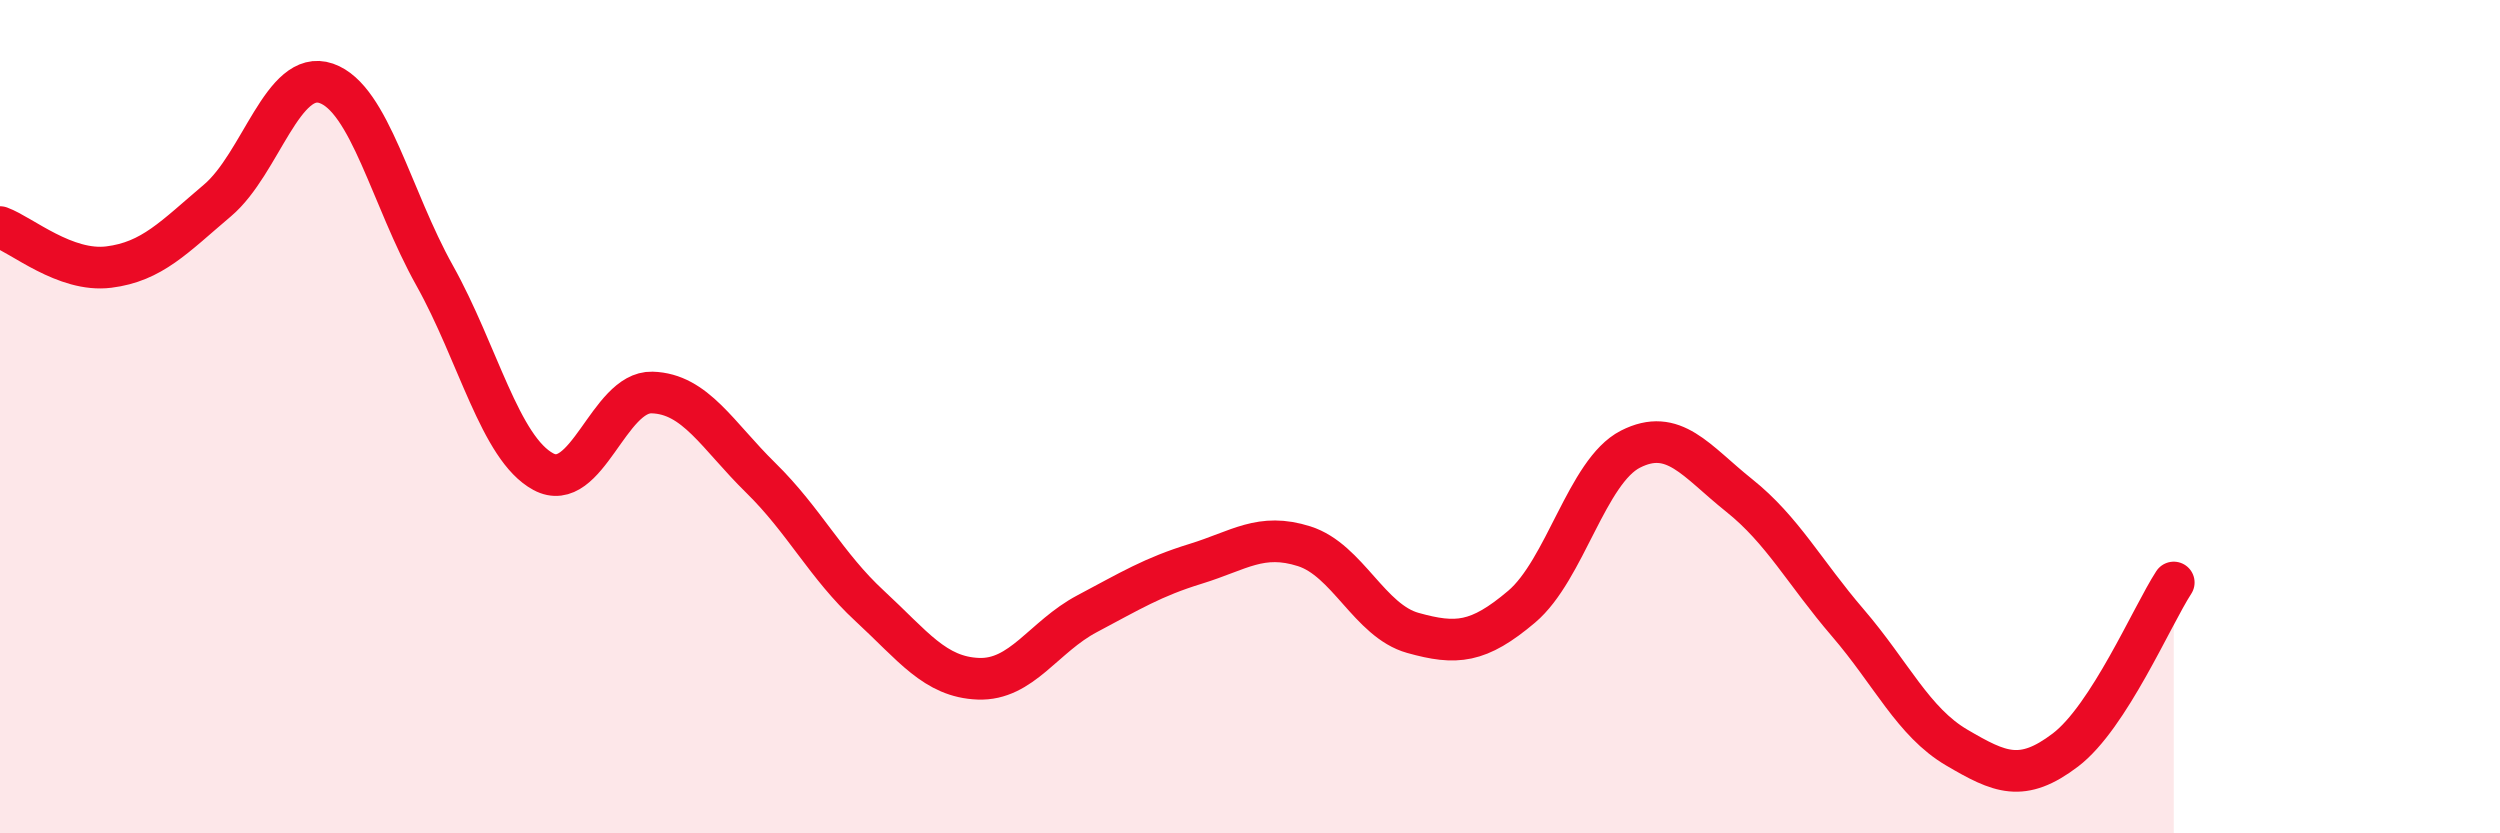
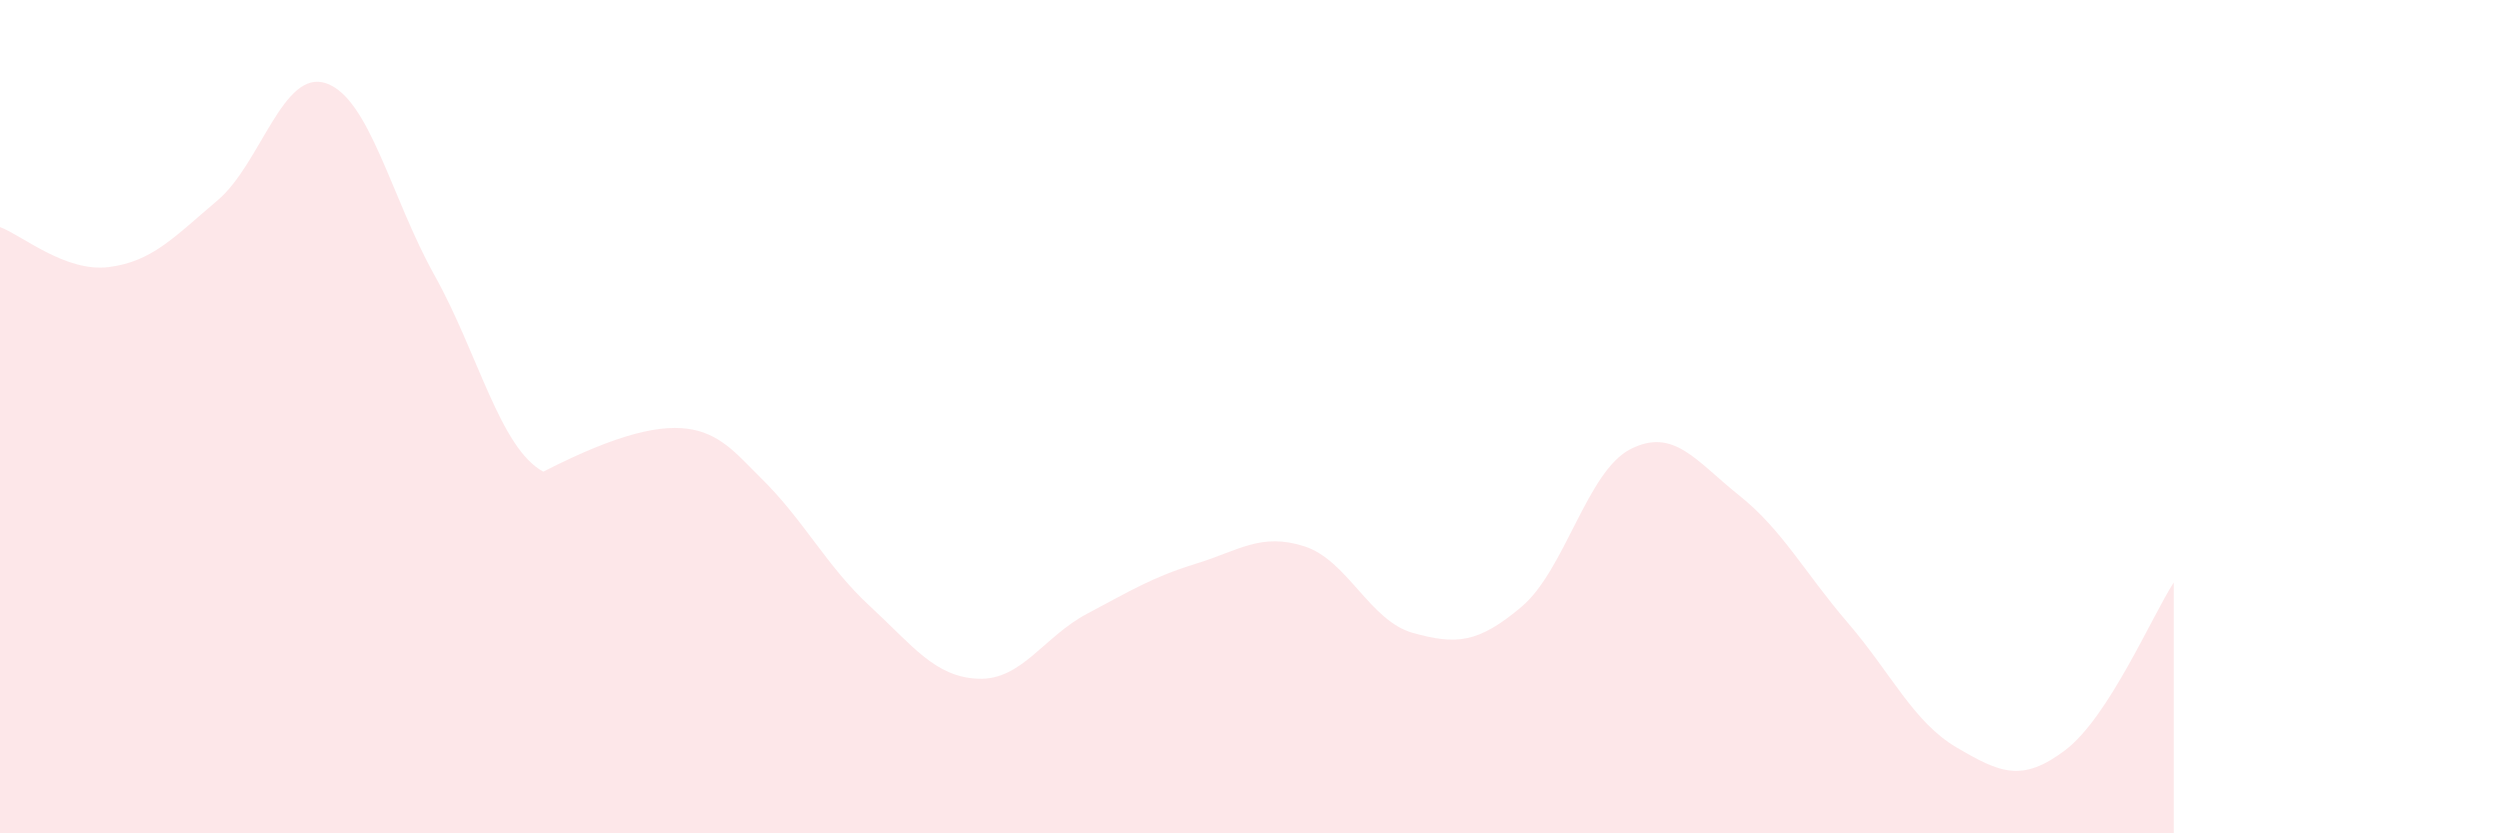
<svg xmlns="http://www.w3.org/2000/svg" width="60" height="20" viewBox="0 0 60 20">
-   <path d="M 0,5.45 C 0.52,5.64 1.57,6.54 2.61,6.41 C 3.65,6.28 4.18,5.69 5.22,4.81 C 6.26,3.93 6.79,1.64 7.83,2 C 8.87,2.36 9.39,4.75 10.43,6.61 C 11.47,8.47 12,10.76 13.04,11.32 C 14.08,11.88 14.61,9.39 15.65,9.42 C 16.69,9.45 17.22,10.45 18.26,11.47 C 19.3,12.49 19.83,13.58 20.87,14.54 C 21.91,15.5 22.44,16.25 23.48,16.29 C 24.52,16.33 25.05,15.28 26.09,14.73 C 27.13,14.18 27.66,13.85 28.7,13.53 C 29.74,13.21 30.26,12.78 31.3,13.11 C 32.34,13.44 32.87,14.9 33.91,15.19 C 34.95,15.48 35.48,15.44 36.52,14.56 C 37.56,13.68 38.09,11.31 39.13,10.78 C 40.17,10.25 40.7,11.06 41.74,11.89 C 42.78,12.72 43.31,13.74 44.35,14.95 C 45.39,16.16 45.92,17.33 46.96,17.94 C 48,18.55 48.53,18.79 49.57,18 C 50.61,17.21 51.65,14.78 52.17,13.98L52.17 20L0 20Z" fill="#EB0A25" opacity="0.1" stroke-linecap="round" stroke-linejoin="round" />
-   <path d="M 0,5.45 C 0.52,5.64 1.57,6.54 2.61,6.41 C 3.65,6.28 4.18,5.69 5.22,4.81 C 6.26,3.93 6.79,1.64 7.83,2 C 8.87,2.36 9.39,4.75 10.43,6.61 C 11.47,8.47 12,10.76 13.04,11.32 C 14.08,11.88 14.61,9.39 15.65,9.42 C 16.69,9.45 17.22,10.45 18.26,11.47 C 19.3,12.49 19.83,13.58 20.87,14.54 C 21.91,15.5 22.44,16.25 23.48,16.29 C 24.52,16.33 25.05,15.28 26.09,14.73 C 27.13,14.18 27.66,13.85 28.7,13.53 C 29.74,13.21 30.26,12.78 31.3,13.11 C 32.34,13.44 32.87,14.9 33.91,15.19 C 34.95,15.48 35.48,15.44 36.52,14.56 C 37.56,13.68 38.09,11.31 39.13,10.78 C 40.17,10.25 40.7,11.06 41.74,11.89 C 42.78,12.72 43.31,13.74 44.35,14.95 C 45.39,16.16 45.92,17.33 46.96,17.94 C 48,18.55 48.53,18.79 49.57,18 C 50.61,17.21 51.65,14.78 52.17,13.98" stroke="#EB0A25" stroke-width="1" fill="none" stroke-linecap="round" stroke-linejoin="round" />
+   <path d="M 0,5.45 C 0.52,5.64 1.57,6.54 2.61,6.41 C 3.65,6.28 4.18,5.69 5.22,4.81 C 6.26,3.93 6.79,1.64 7.83,2 C 8.87,2.36 9.39,4.75 10.43,6.61 C 11.47,8.47 12,10.76 13.04,11.32 C 16.69,9.45 17.22,10.45 18.26,11.47 C 19.3,12.49 19.83,13.58 20.87,14.54 C 21.91,15.5 22.44,16.25 23.48,16.29 C 24.52,16.33 25.05,15.28 26.09,14.73 C 27.13,14.18 27.66,13.85 28.7,13.53 C 29.74,13.21 30.26,12.78 31.3,13.11 C 32.34,13.44 32.87,14.9 33.91,15.19 C 34.95,15.48 35.48,15.44 36.52,14.56 C 37.56,13.68 38.09,11.31 39.13,10.78 C 40.17,10.25 40.7,11.06 41.74,11.89 C 42.78,12.72 43.31,13.74 44.35,14.95 C 45.39,16.16 45.92,17.33 46.96,17.94 C 48,18.55 48.53,18.79 49.57,18 C 50.61,17.21 51.65,14.78 52.17,13.98L52.17 20L0 20Z" fill="#EB0A25" opacity="0.1" stroke-linecap="round" stroke-linejoin="round" />
</svg>